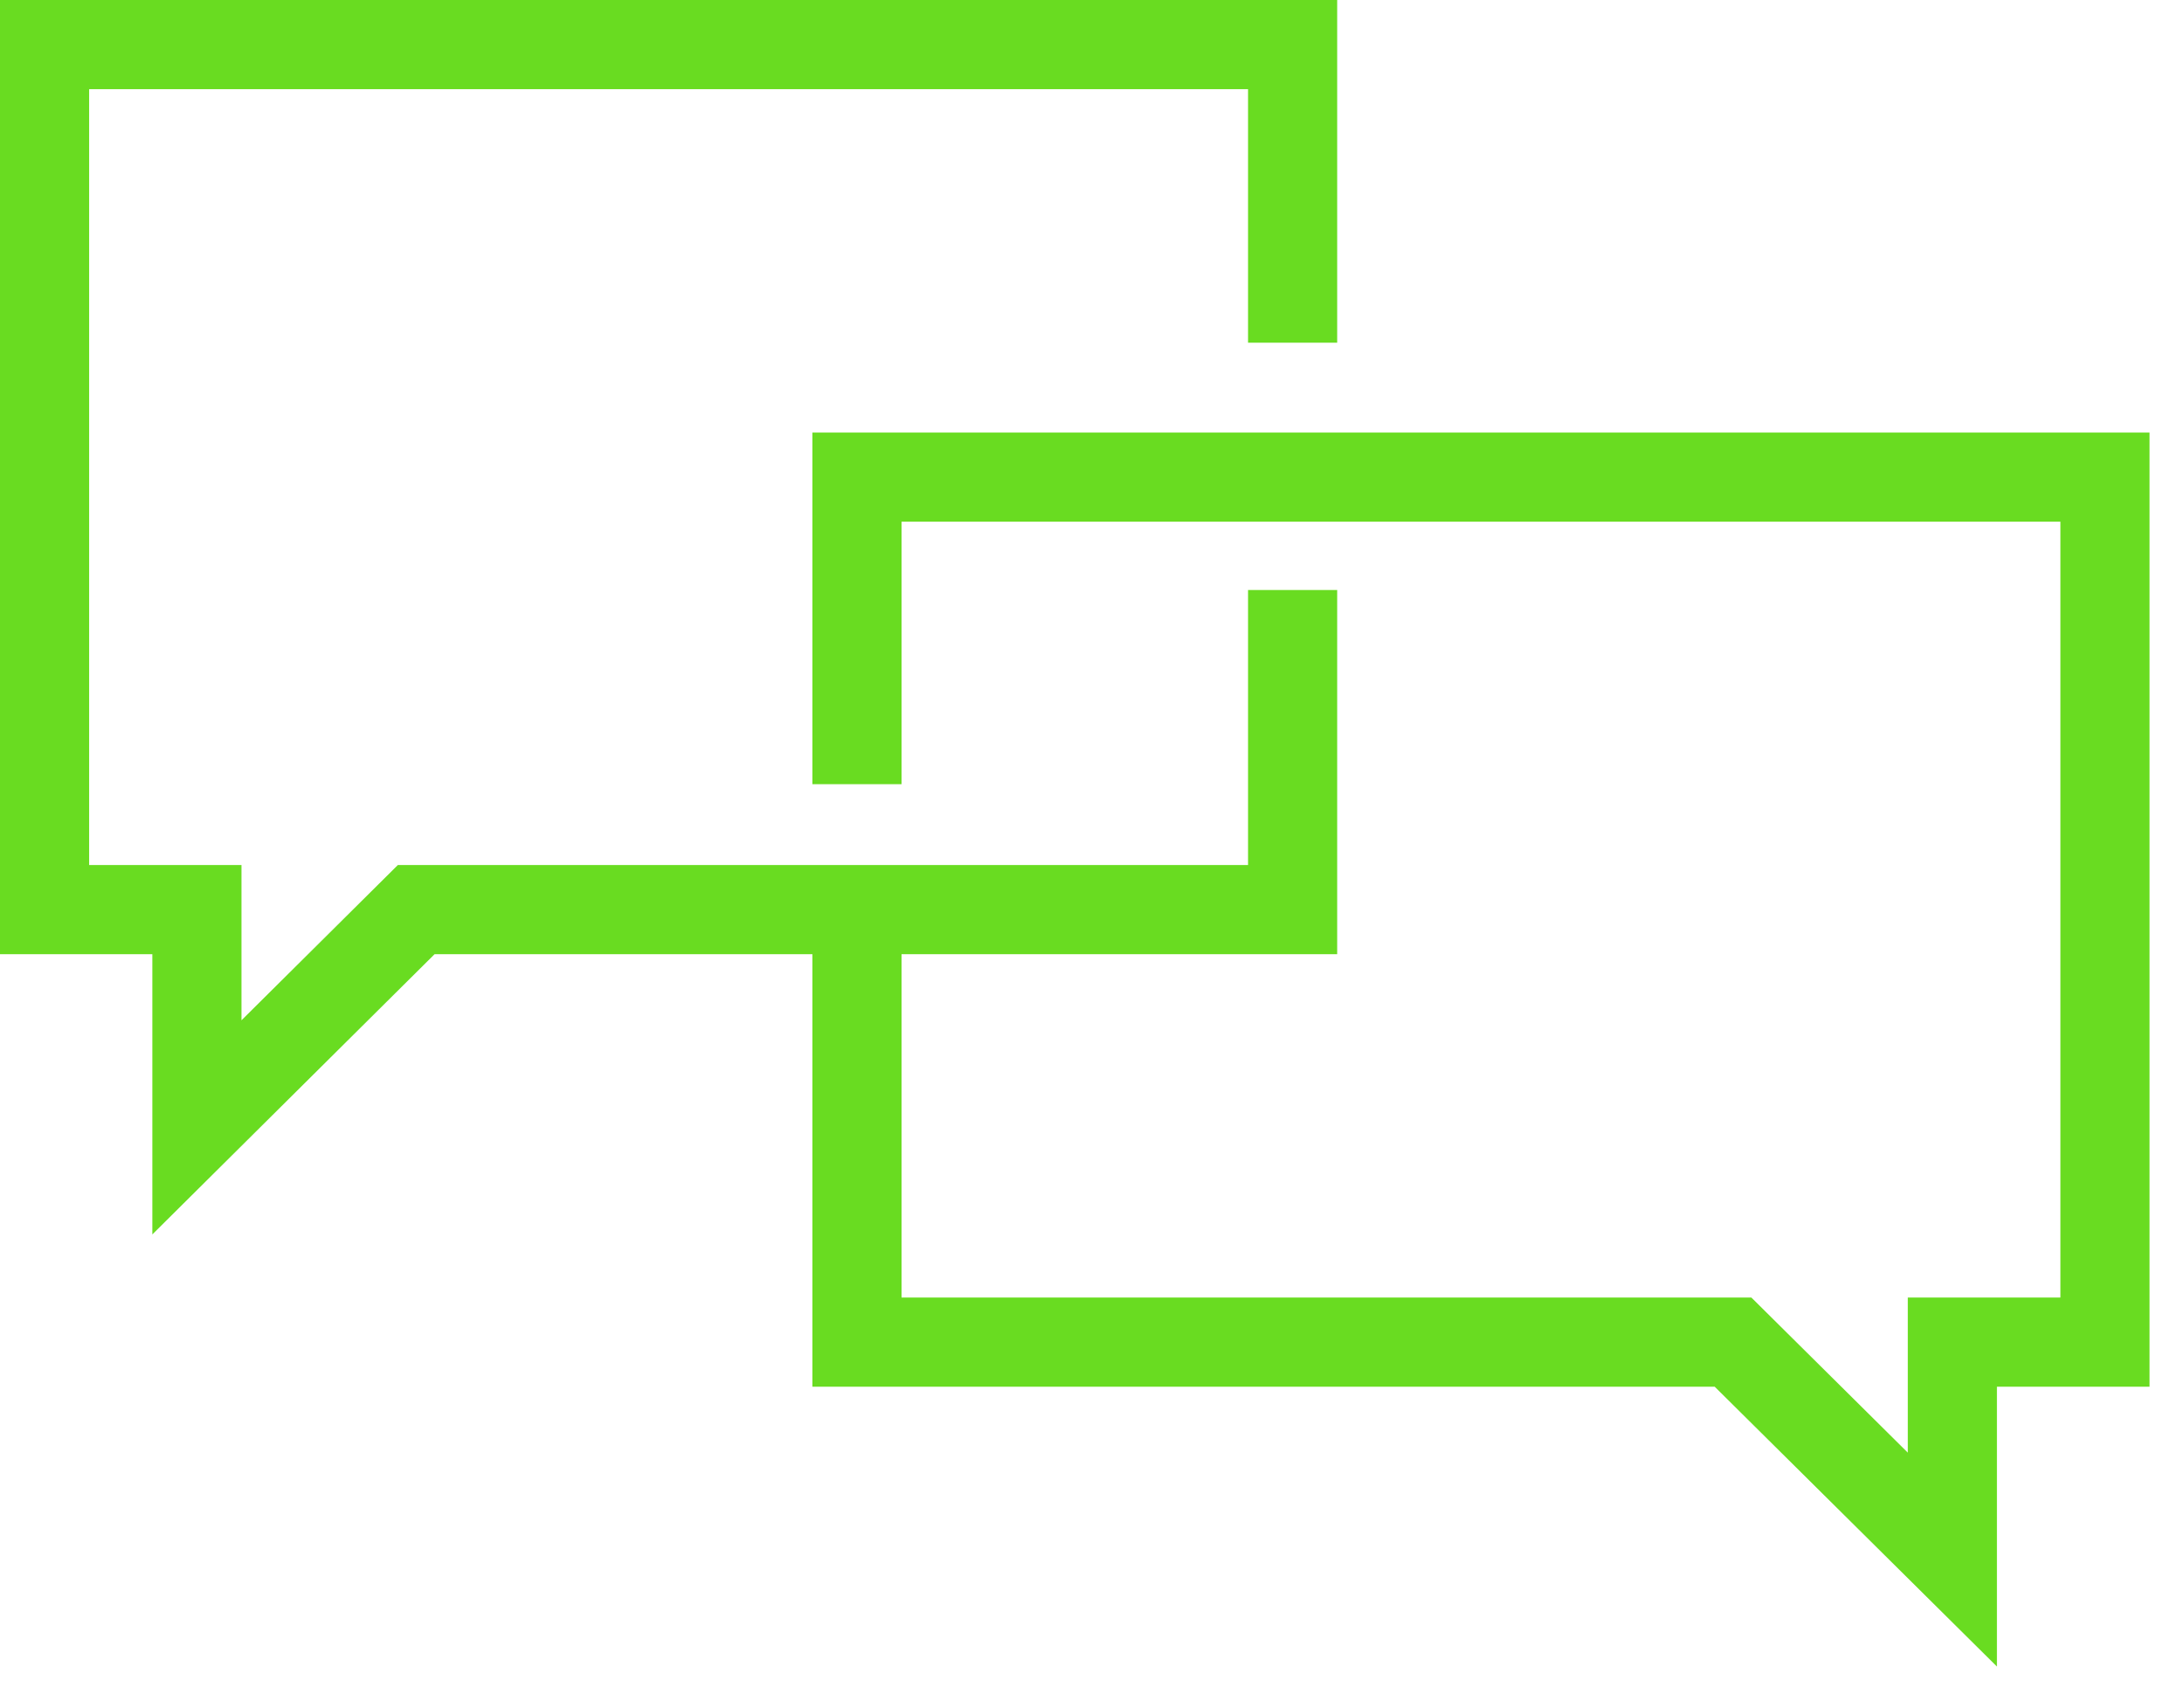
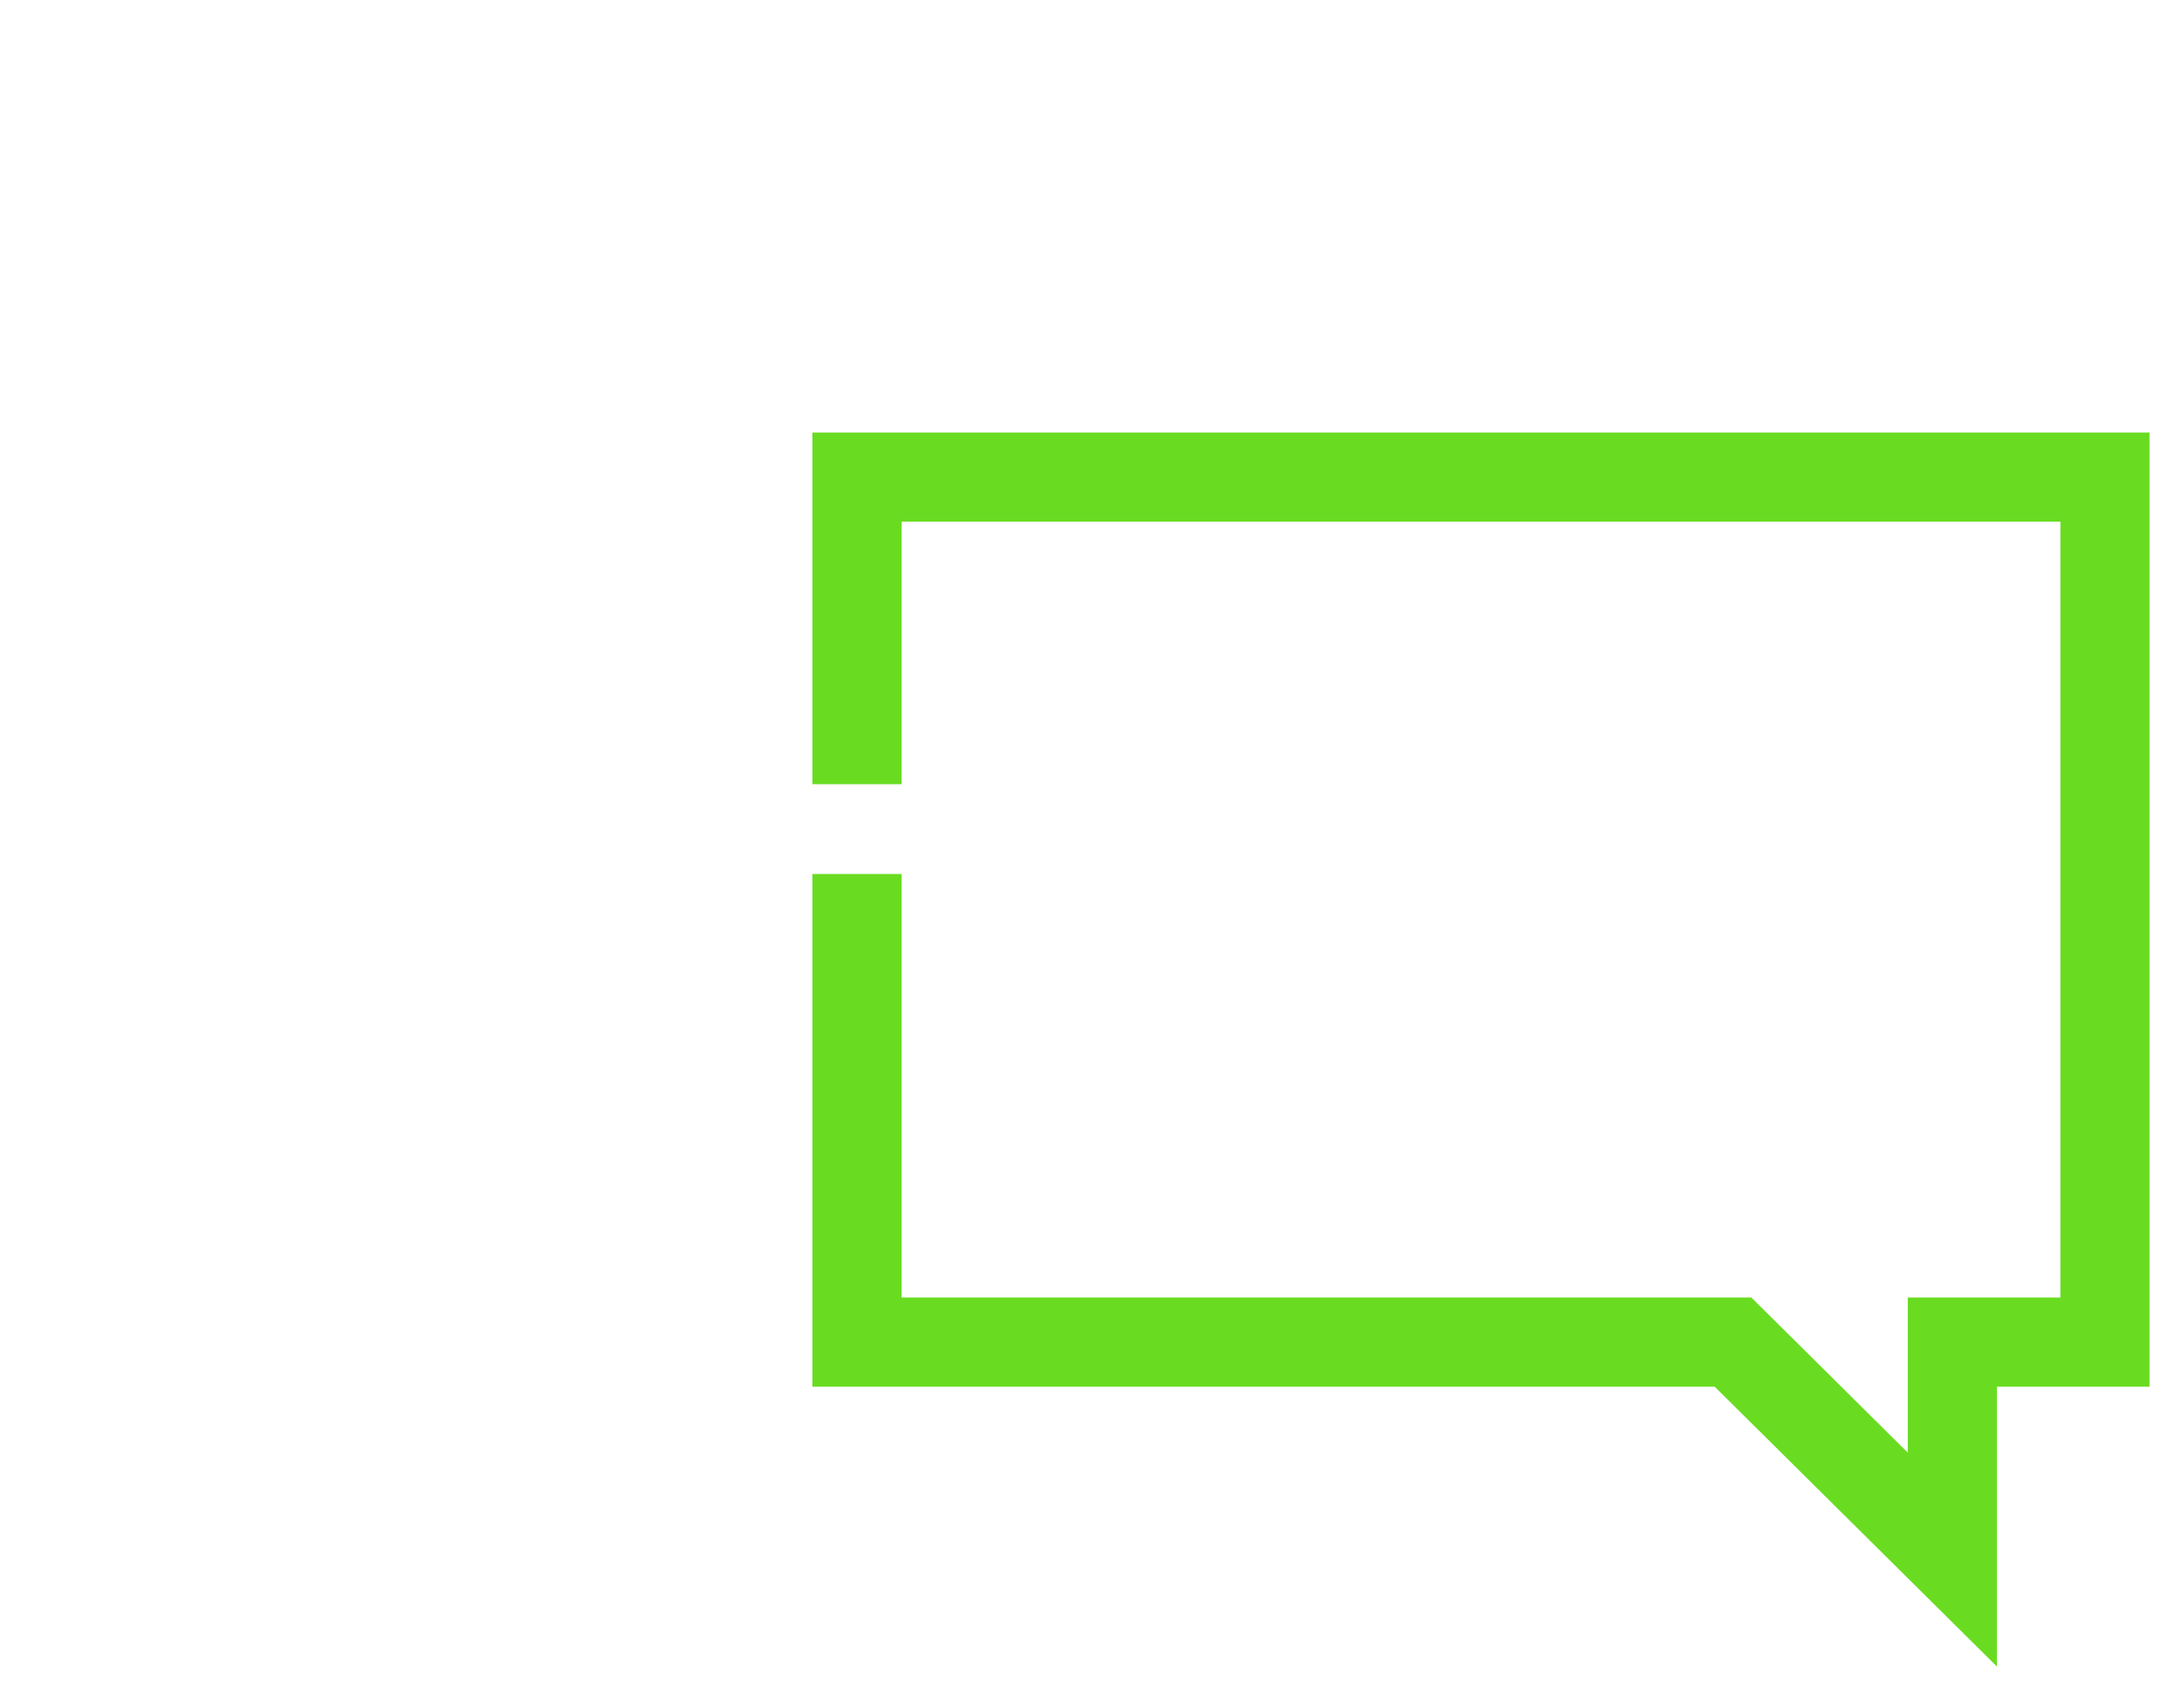
<svg xmlns="http://www.w3.org/2000/svg" width="49" height="38" viewBox="0 0 49 38" fill="none">
-   <path d="M29.001 6.688V1H1V20.407H4.418V25.292L9.338 20.407H29.001V14.237" stroke="#69DC21" stroke-width="2" stroke-miterlimit="10" stroke-linecap="square" />
  <path d="M19.227 16.593V10.704H47.227V30.11H43.803V34.989L38.882 30.11H19.227V20.608" stroke="#69DC21" stroke-width="2" stroke-miterlimit="10" stroke-linecap="square" />
</svg>